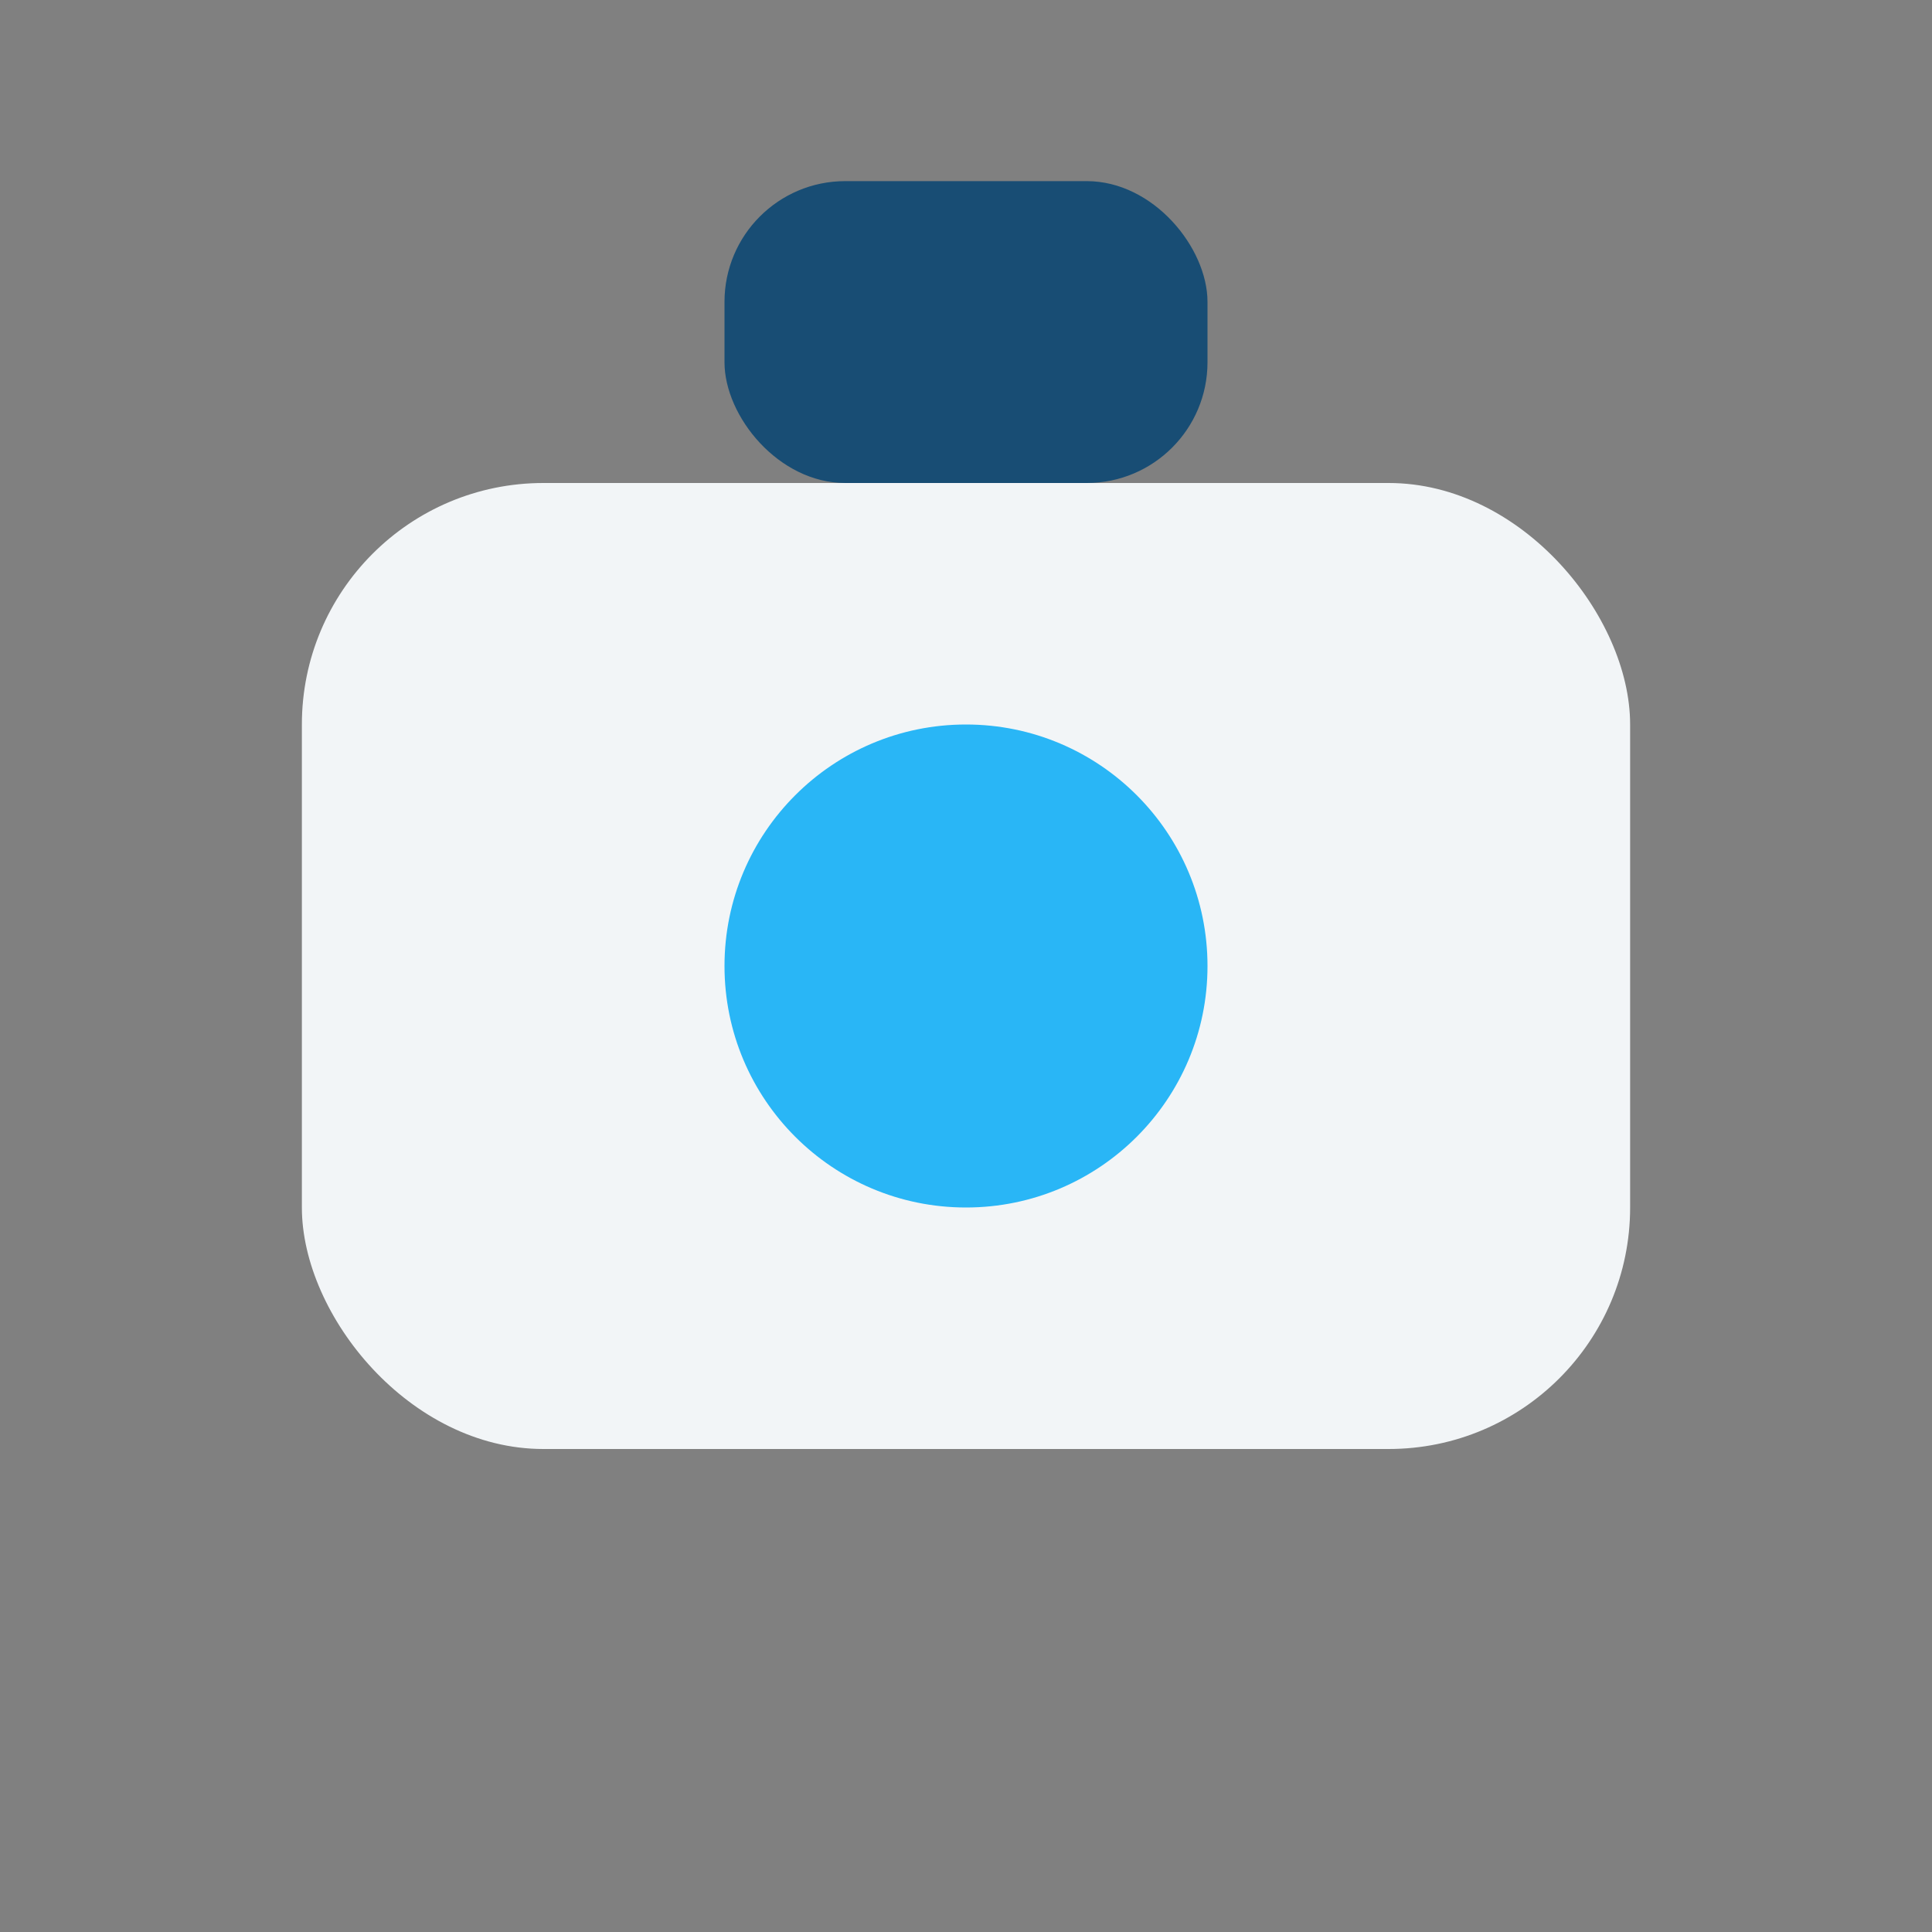
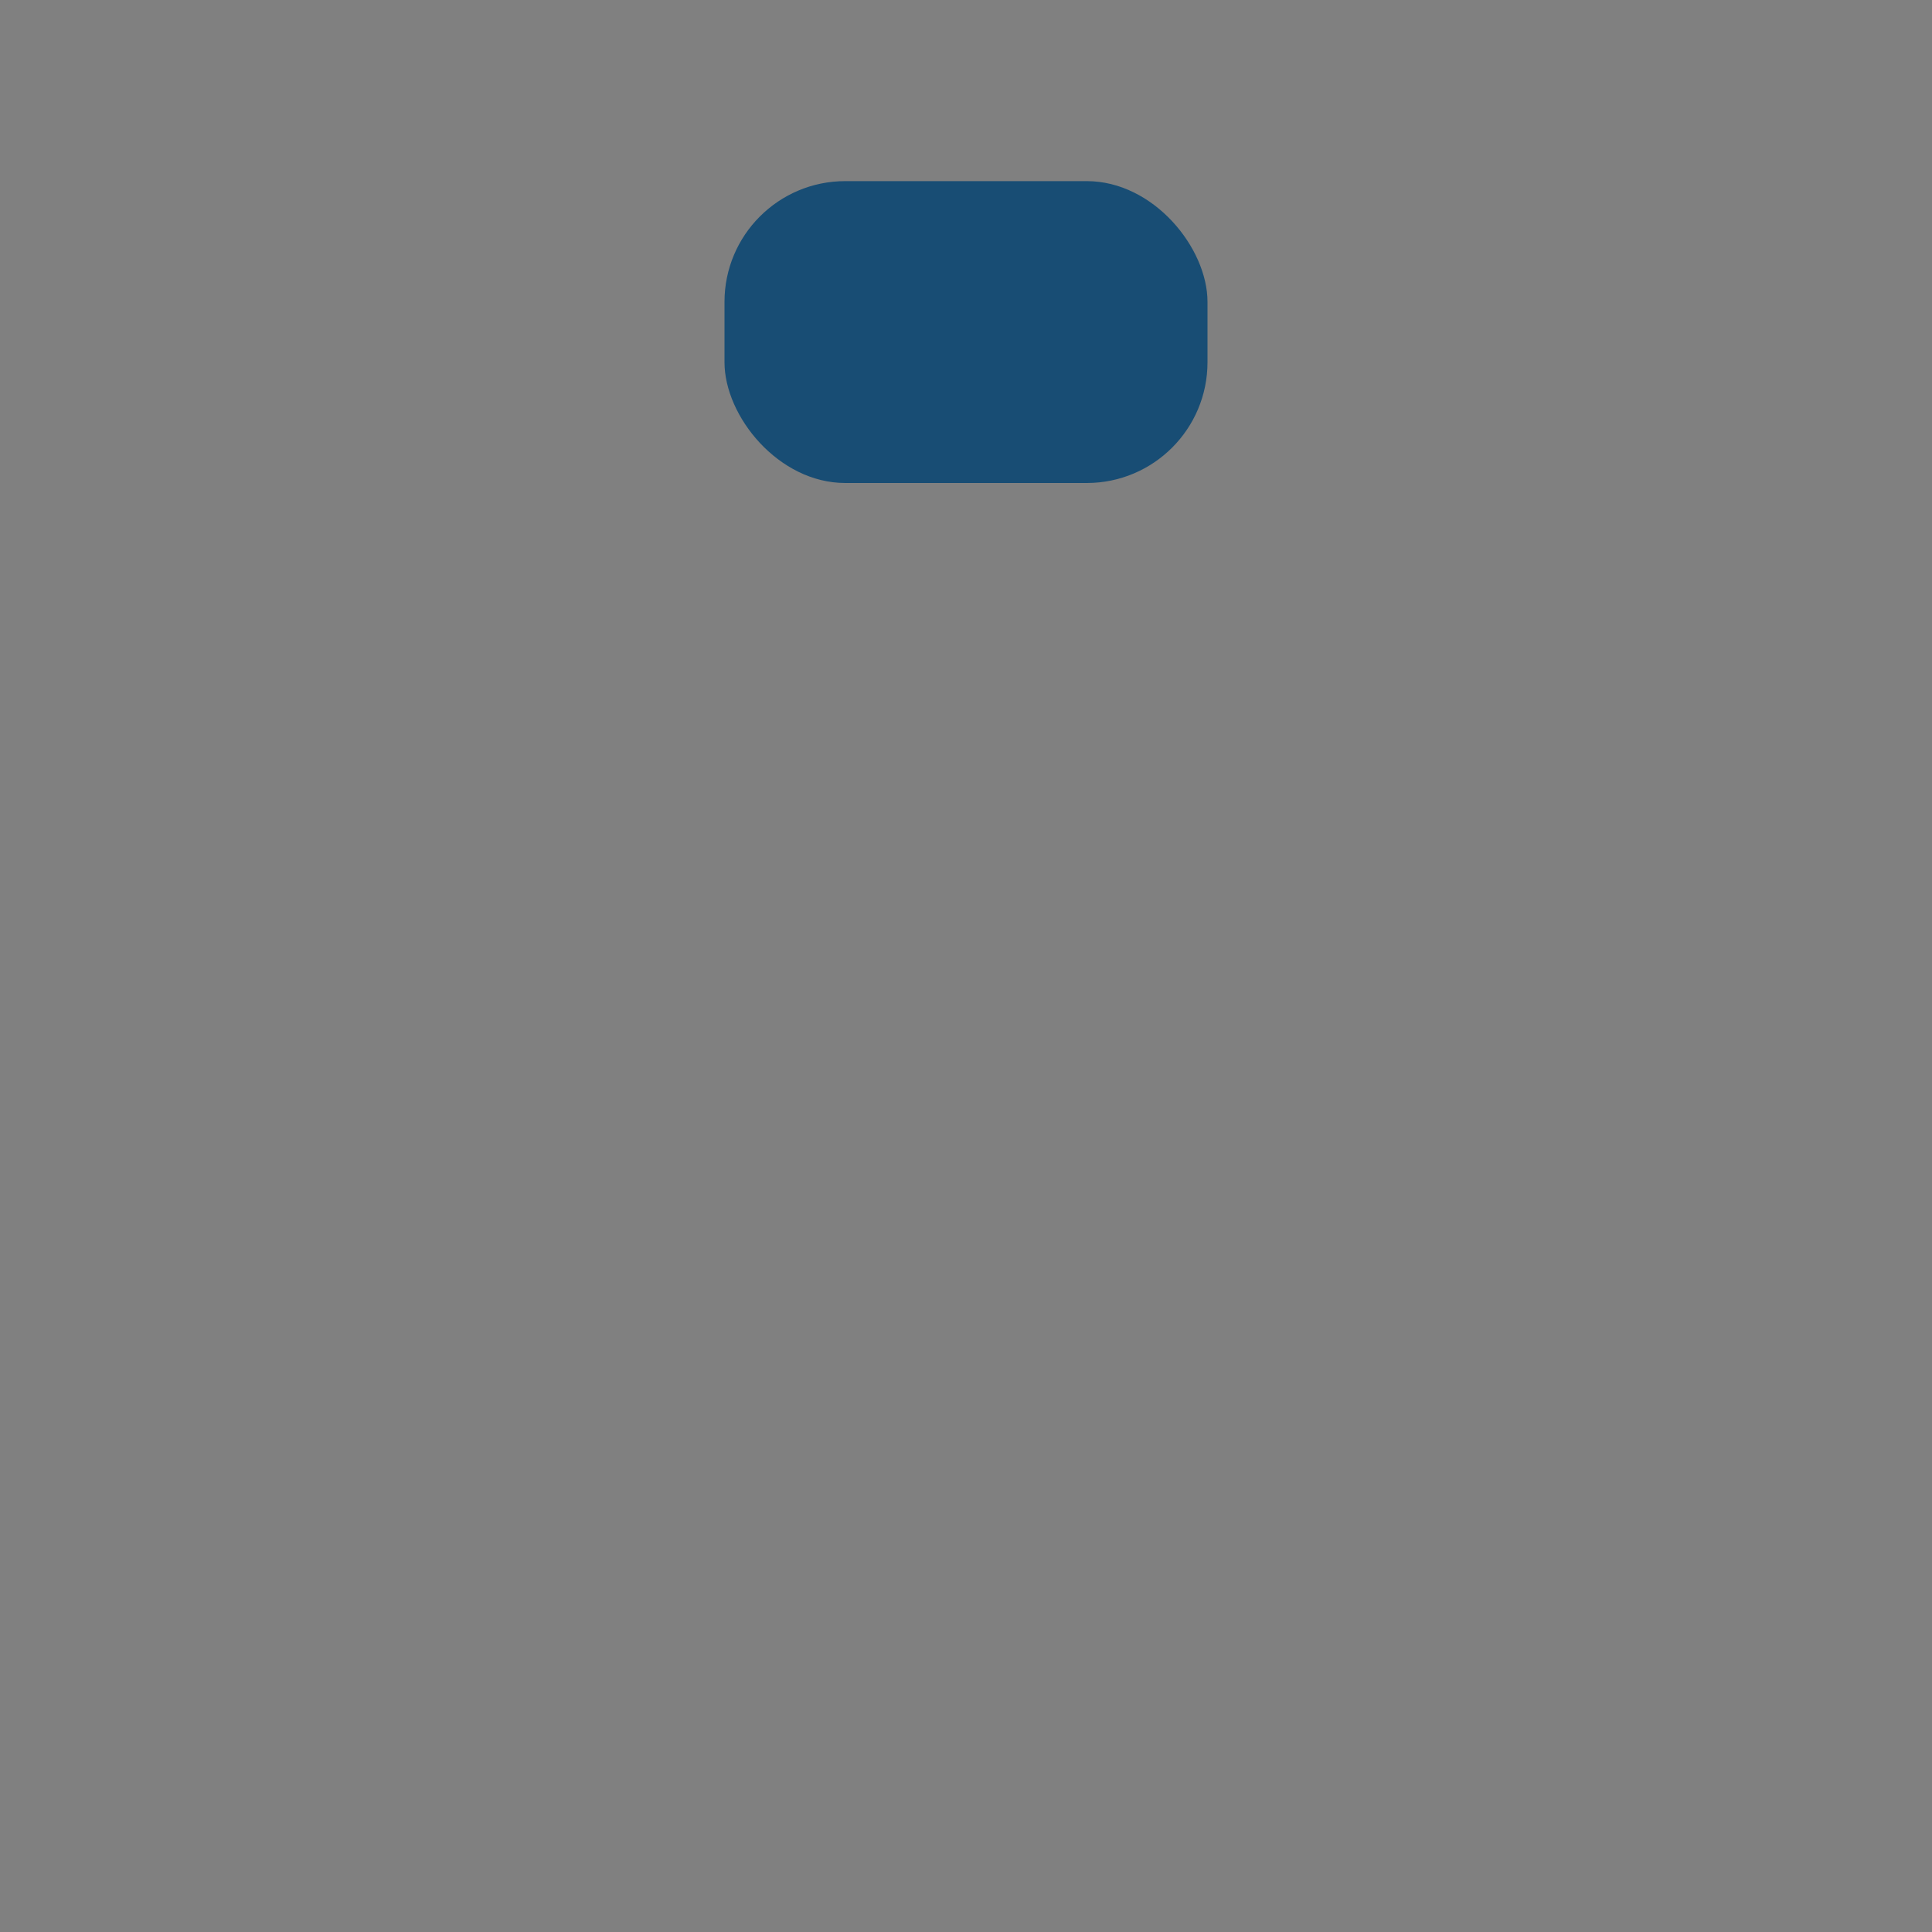
<svg xmlns="http://www.w3.org/2000/svg" width="32" height="32" viewBox="0 0 32 32">
  <rect x="0" y="0" width="32" height="32" fill="#808080" stroke="none" />
-   <rect x="5" y="8" width="22" height="16" rx="4" fill="#F2F5F7" />
-   <circle cx="16" cy="16" r="4" fill="#29B6F6" />
  <rect x="12" y="3" width="8" height="5" rx="2" fill="#184D74" />
</svg>